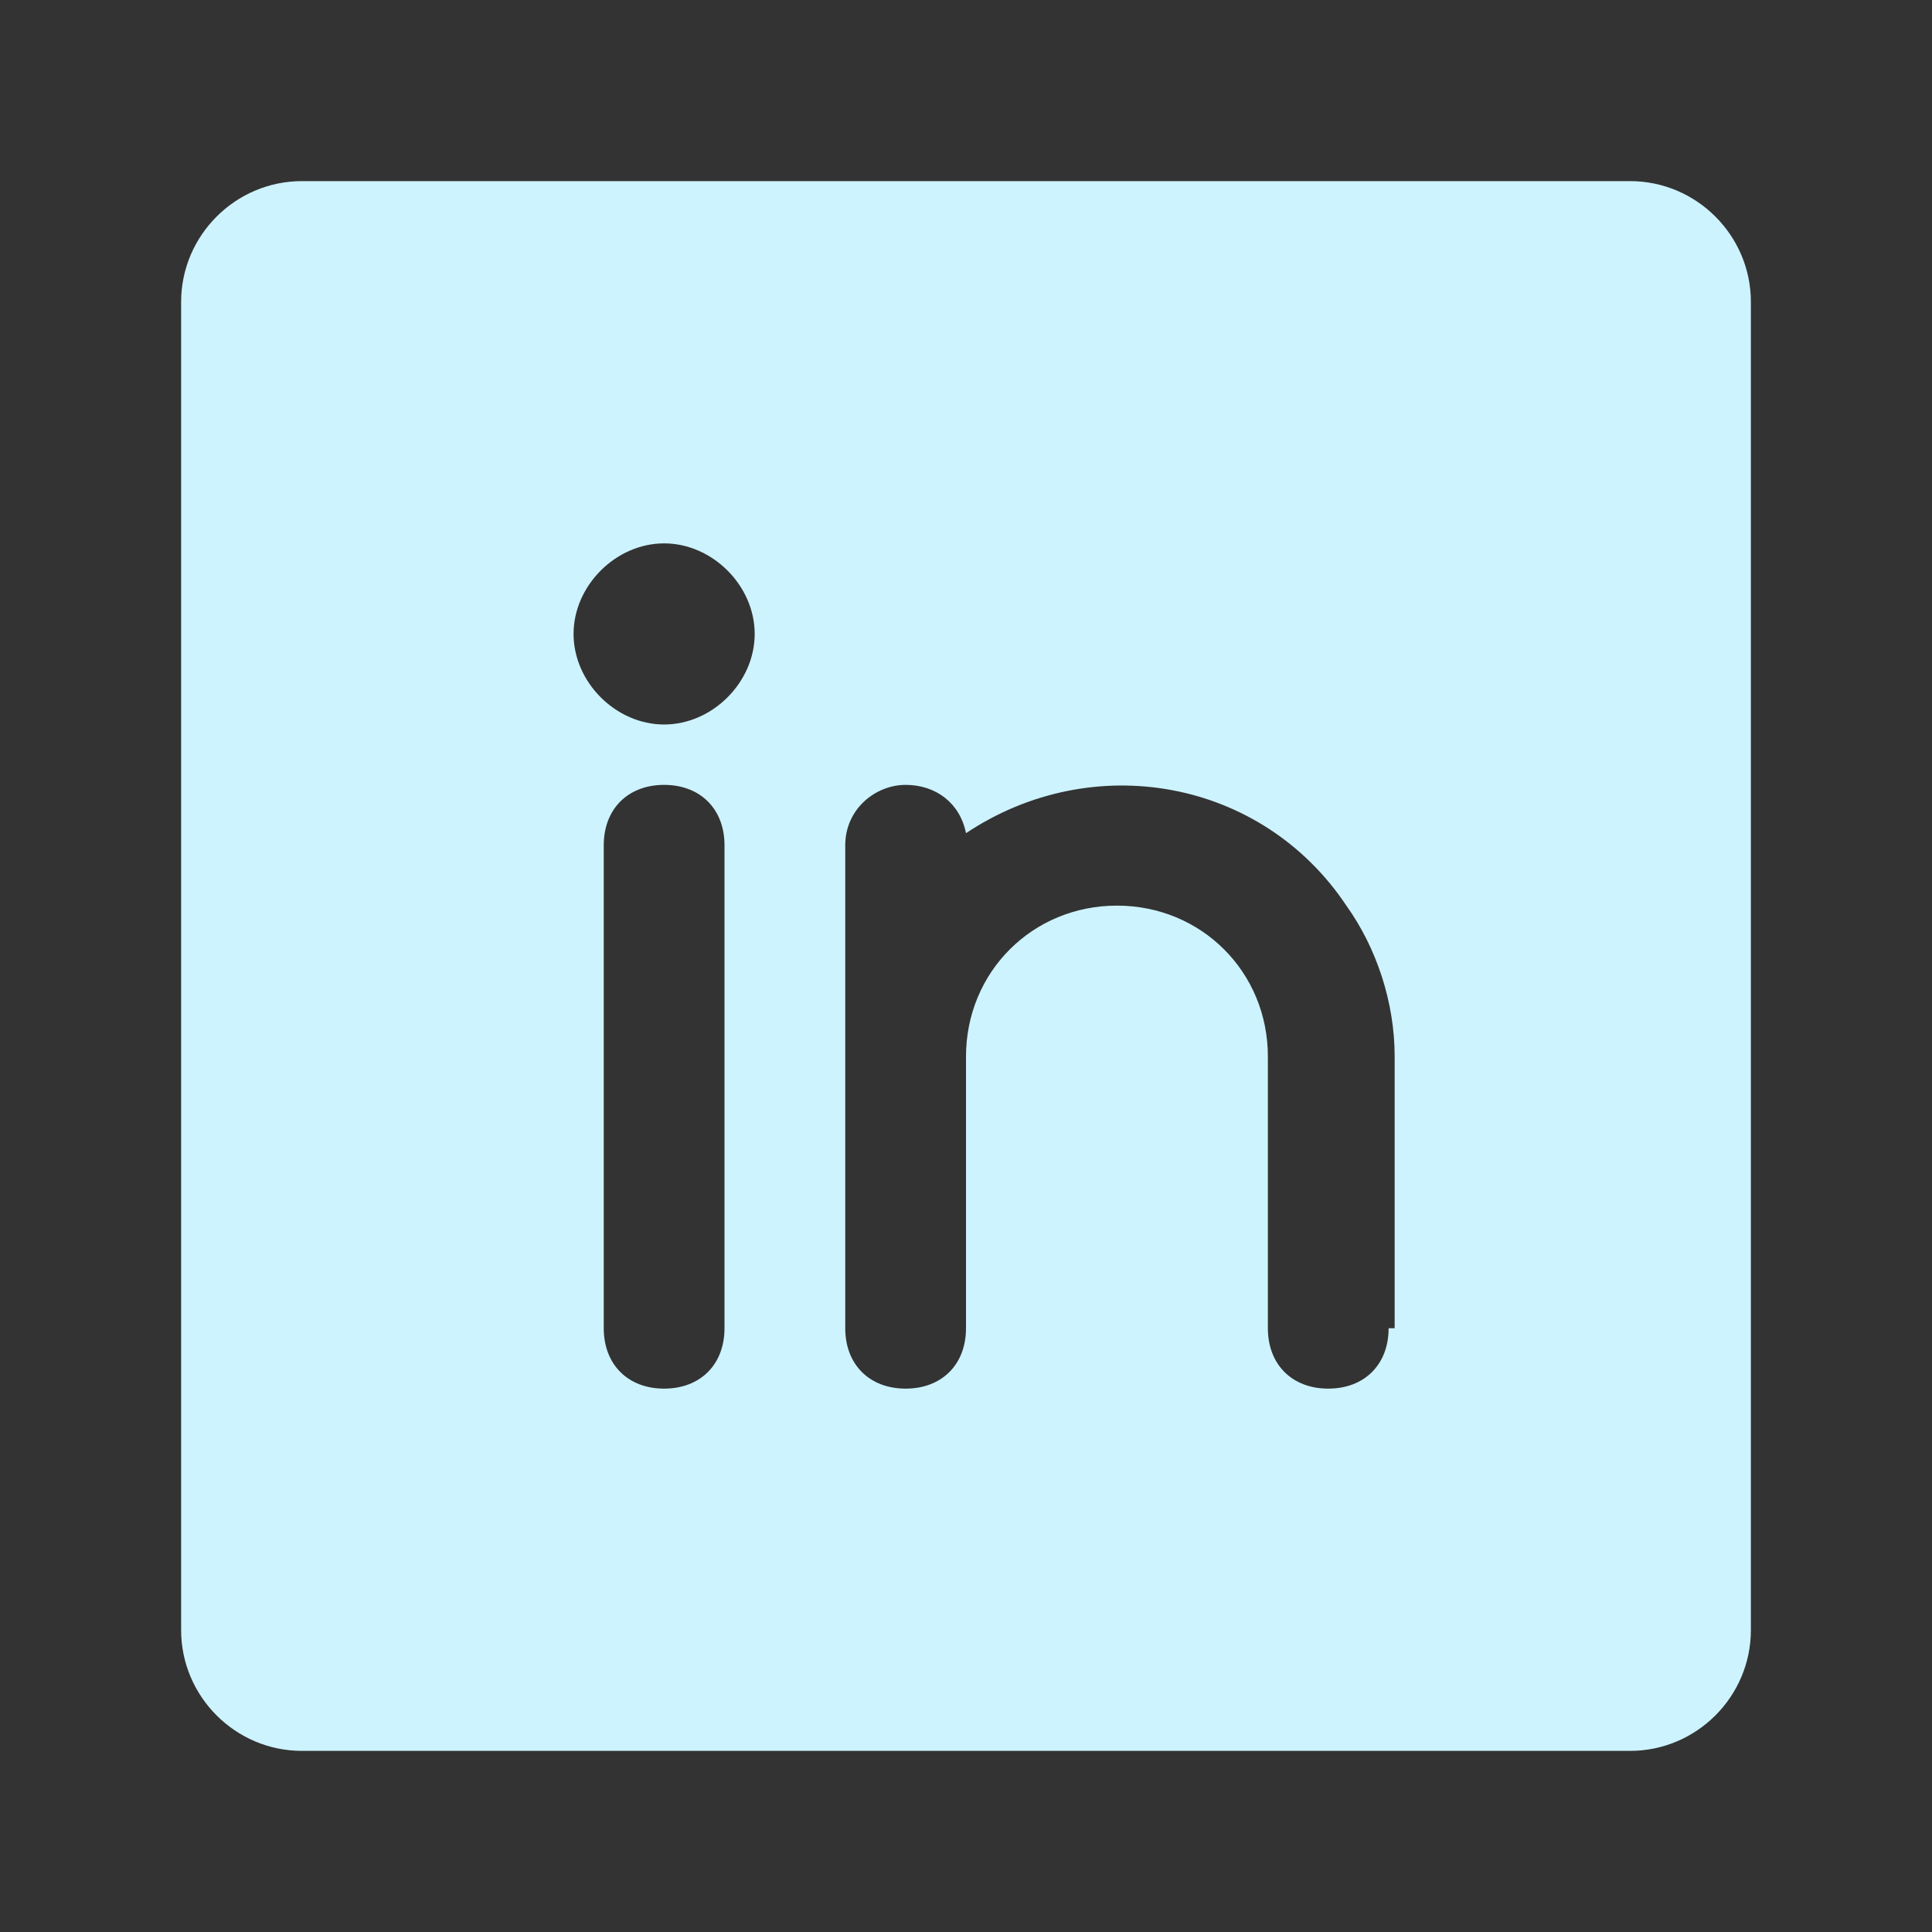
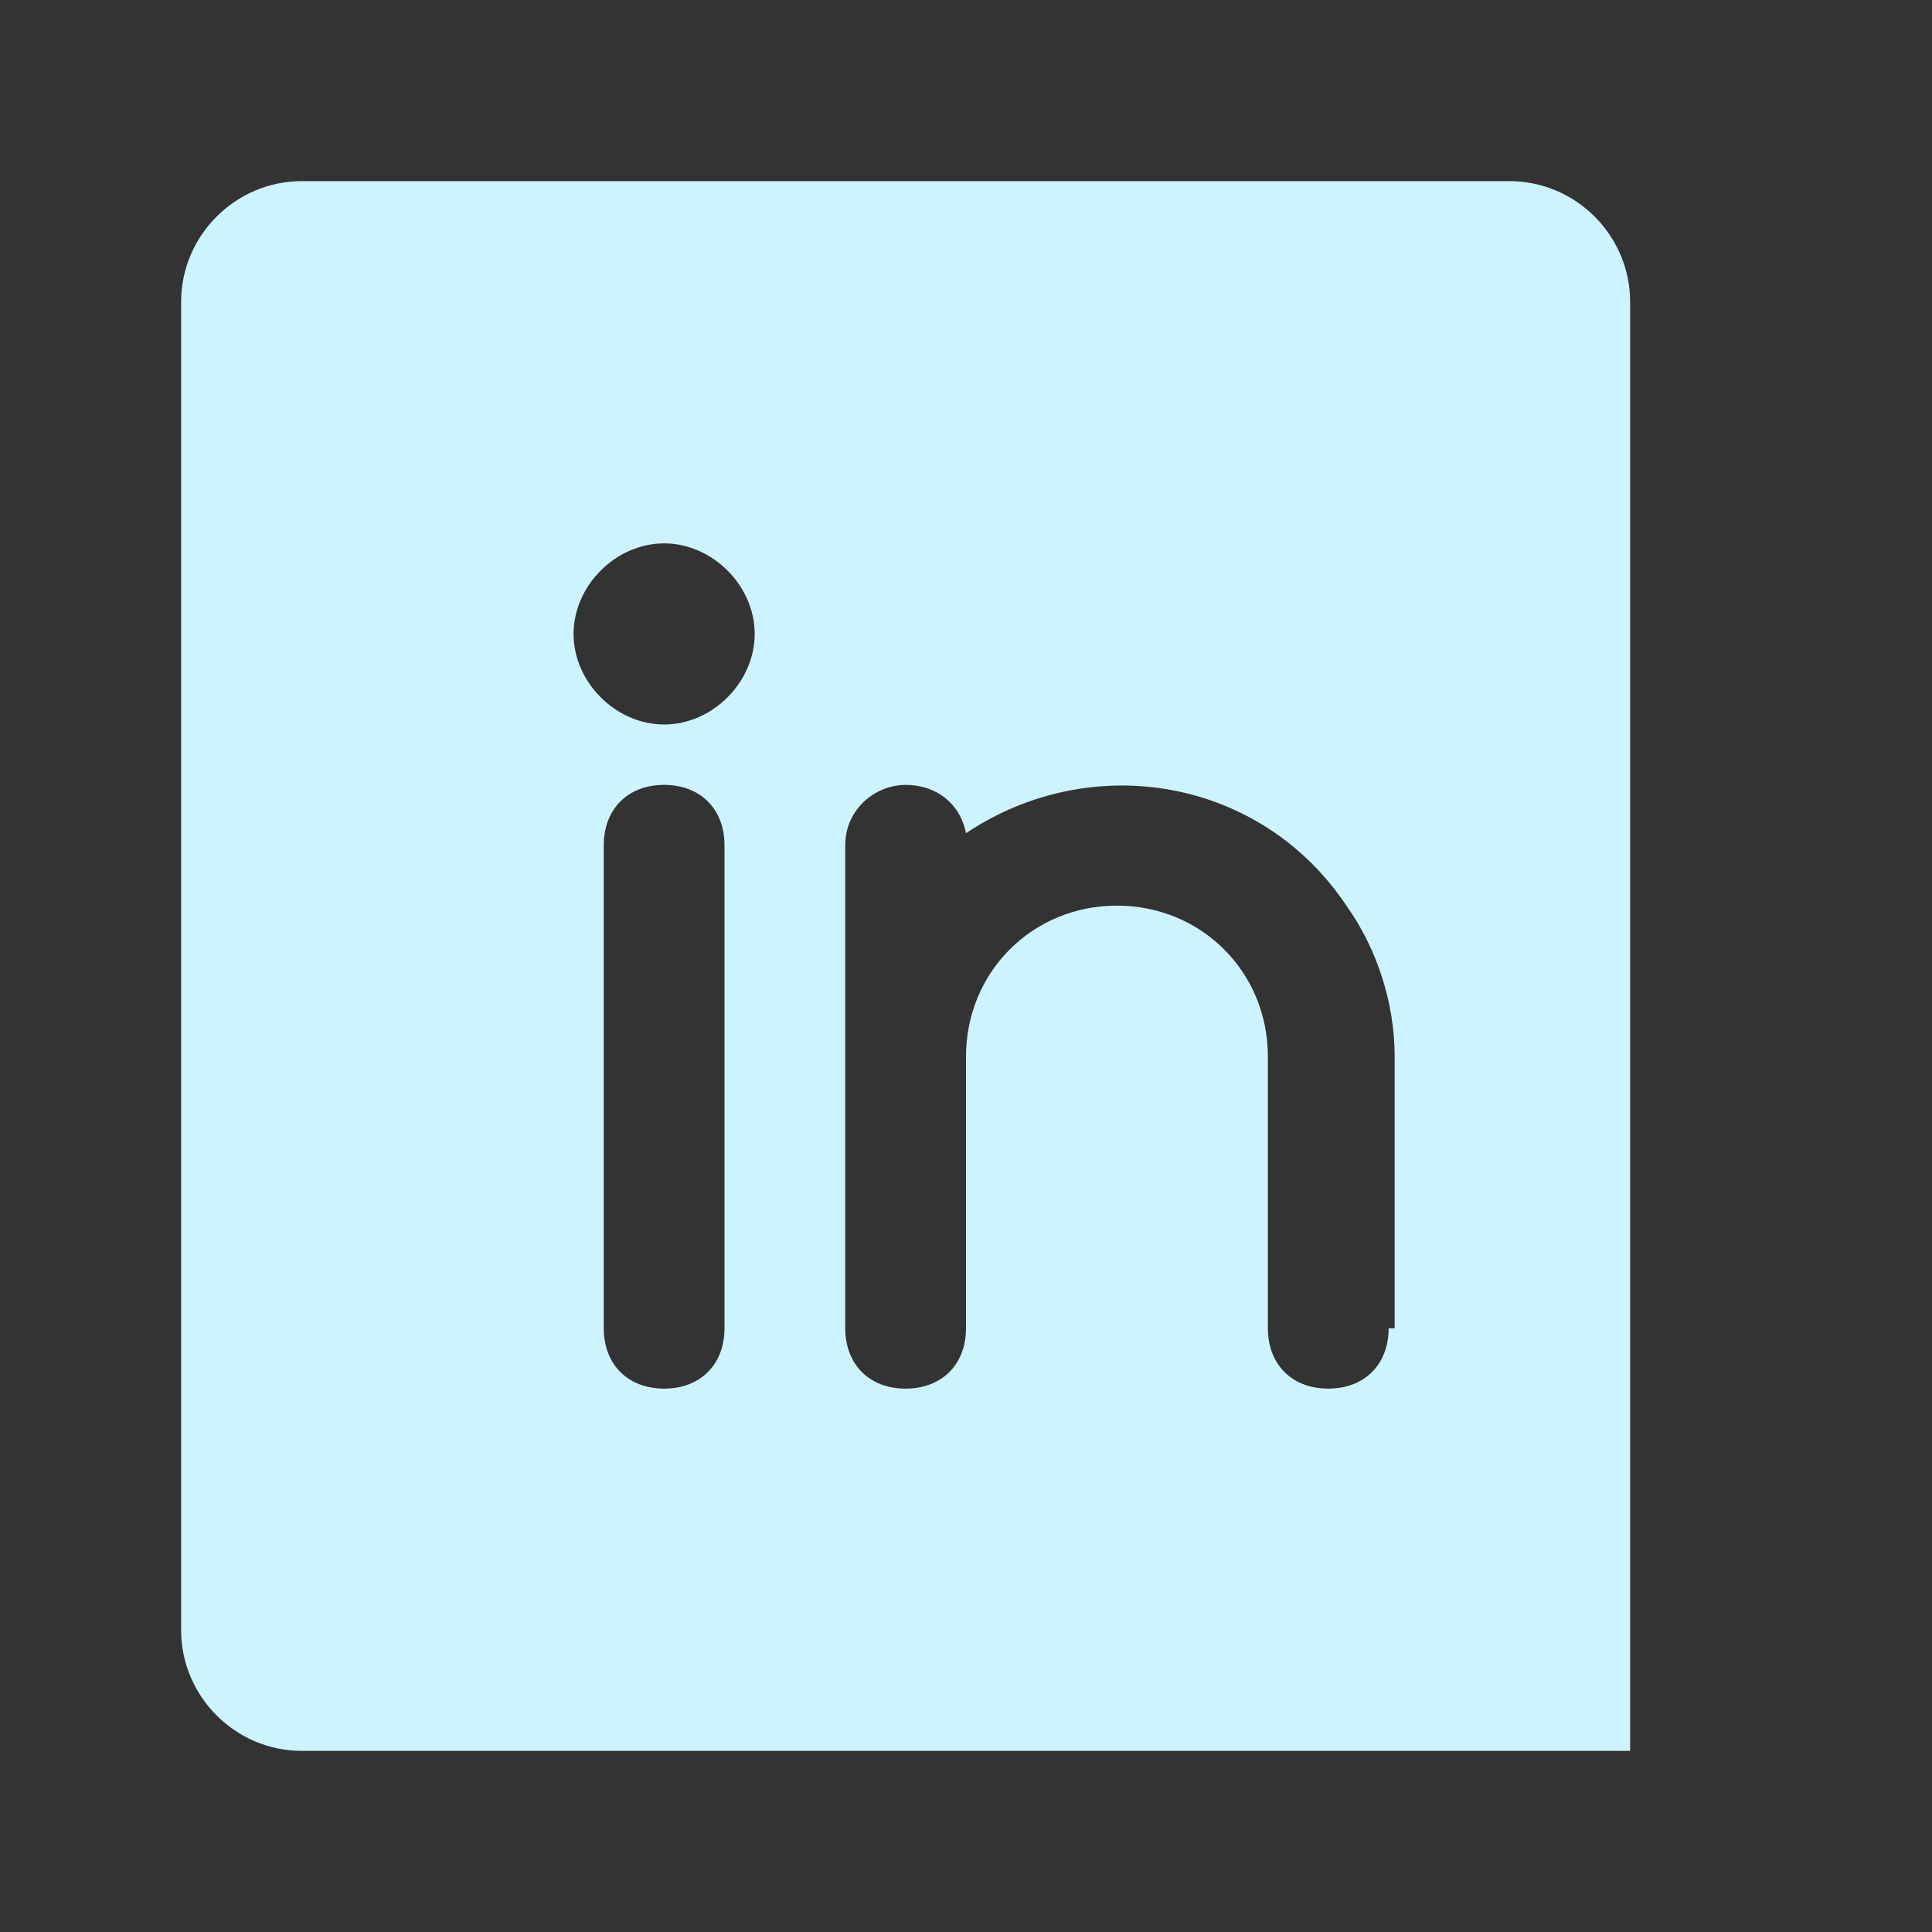
<svg xmlns="http://www.w3.org/2000/svg" id="Layer_1" version="1.1" viewBox="0 0 32 32">
  <rect x="0" y="0" width="32" height="32" fill="#333333" stroke="none" />
  <defs>
    <style>
      .st0 {
        fill: #cdf3ff;
      }
    </style>
  </defs>
-   <path class="st0" d="M27,3H5c-1.1,0-2,.9-2,2v22c0,1.1.9,2,2,2h22c1.1,0,2-.9,2-2V5c0-1.1-.9-2-2-2ZM12,22c0,.6-.4,1-1,1s-1-.4-1-1v-8c0-.6.4-1,1-1s1,.4,1,1v8ZM11,12c-.8,0-1.5-.7-1.5-1.5s.7-1.5,1.5-1.5,1.5.7,1.5,1.5-.7,1.5-1.5,1.5ZM23,22c0,.6-.4,1-1,1s-1-.4-1-1v-4.5c0-1.4-1.1-2.5-2.5-2.5s-2.5,1.1-2.5,2.5v4.5c0,.6-.4,1-1,1s-1-.4-1-1v-8c0-.6.5-1,1-1,.5,0,.9.3,1,.8,2.1-1.4,4.9-.9,6.3,1.2.5.7.8,1.6.8,2.5v4.5Z" />
+   <path class="st0" d="M27,3H5c-1.1,0-2,.9-2,2v22c0,1.1.9,2,2,2h22V5c0-1.1-.9-2-2-2ZM12,22c0,.6-.4,1-1,1s-1-.4-1-1v-8c0-.6.4-1,1-1s1,.4,1,1v8ZM11,12c-.8,0-1.5-.7-1.5-1.5s.7-1.5,1.5-1.5,1.5.7,1.5,1.5-.7,1.5-1.5,1.5ZM23,22c0,.6-.4,1-1,1s-1-.4-1-1v-4.5c0-1.4-1.1-2.5-2.5-2.5s-2.5,1.1-2.5,2.5v4.5c0,.6-.4,1-1,1s-1-.4-1-1v-8c0-.6.5-1,1-1,.5,0,.9.3,1,.8,2.1-1.4,4.9-.9,6.3,1.2.5.7.8,1.6.8,2.5v4.5Z" />
</svg>